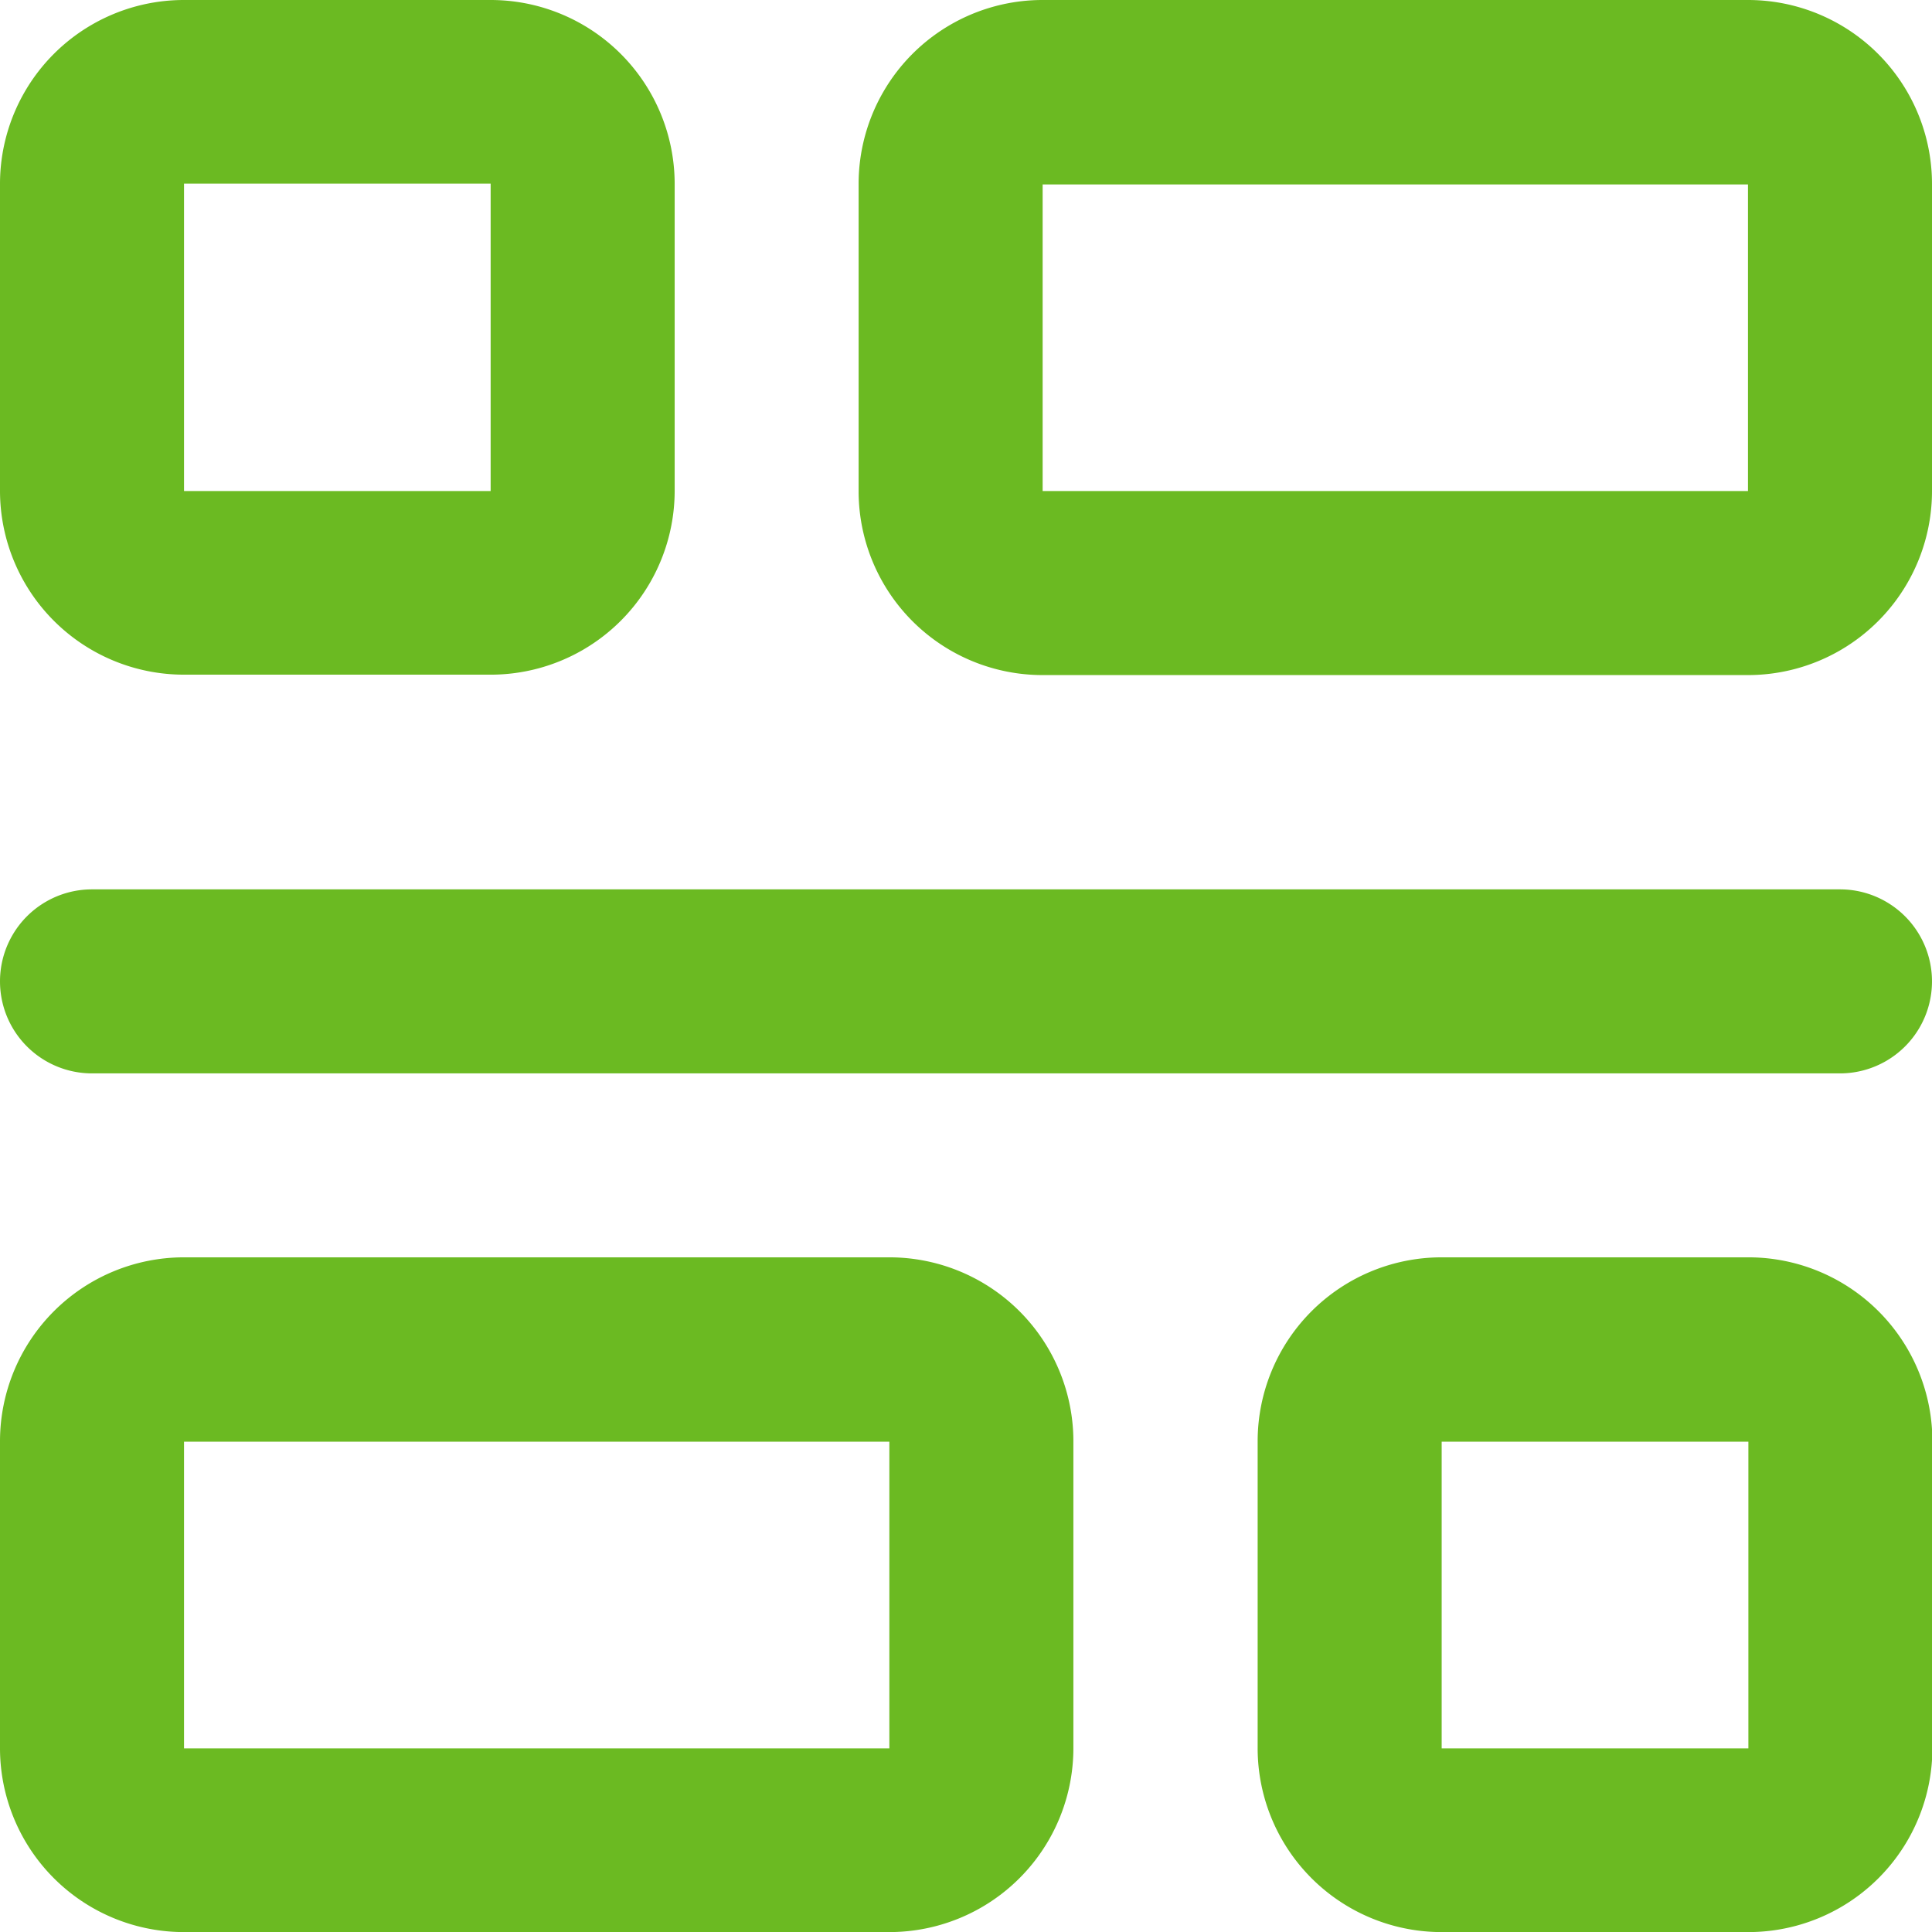
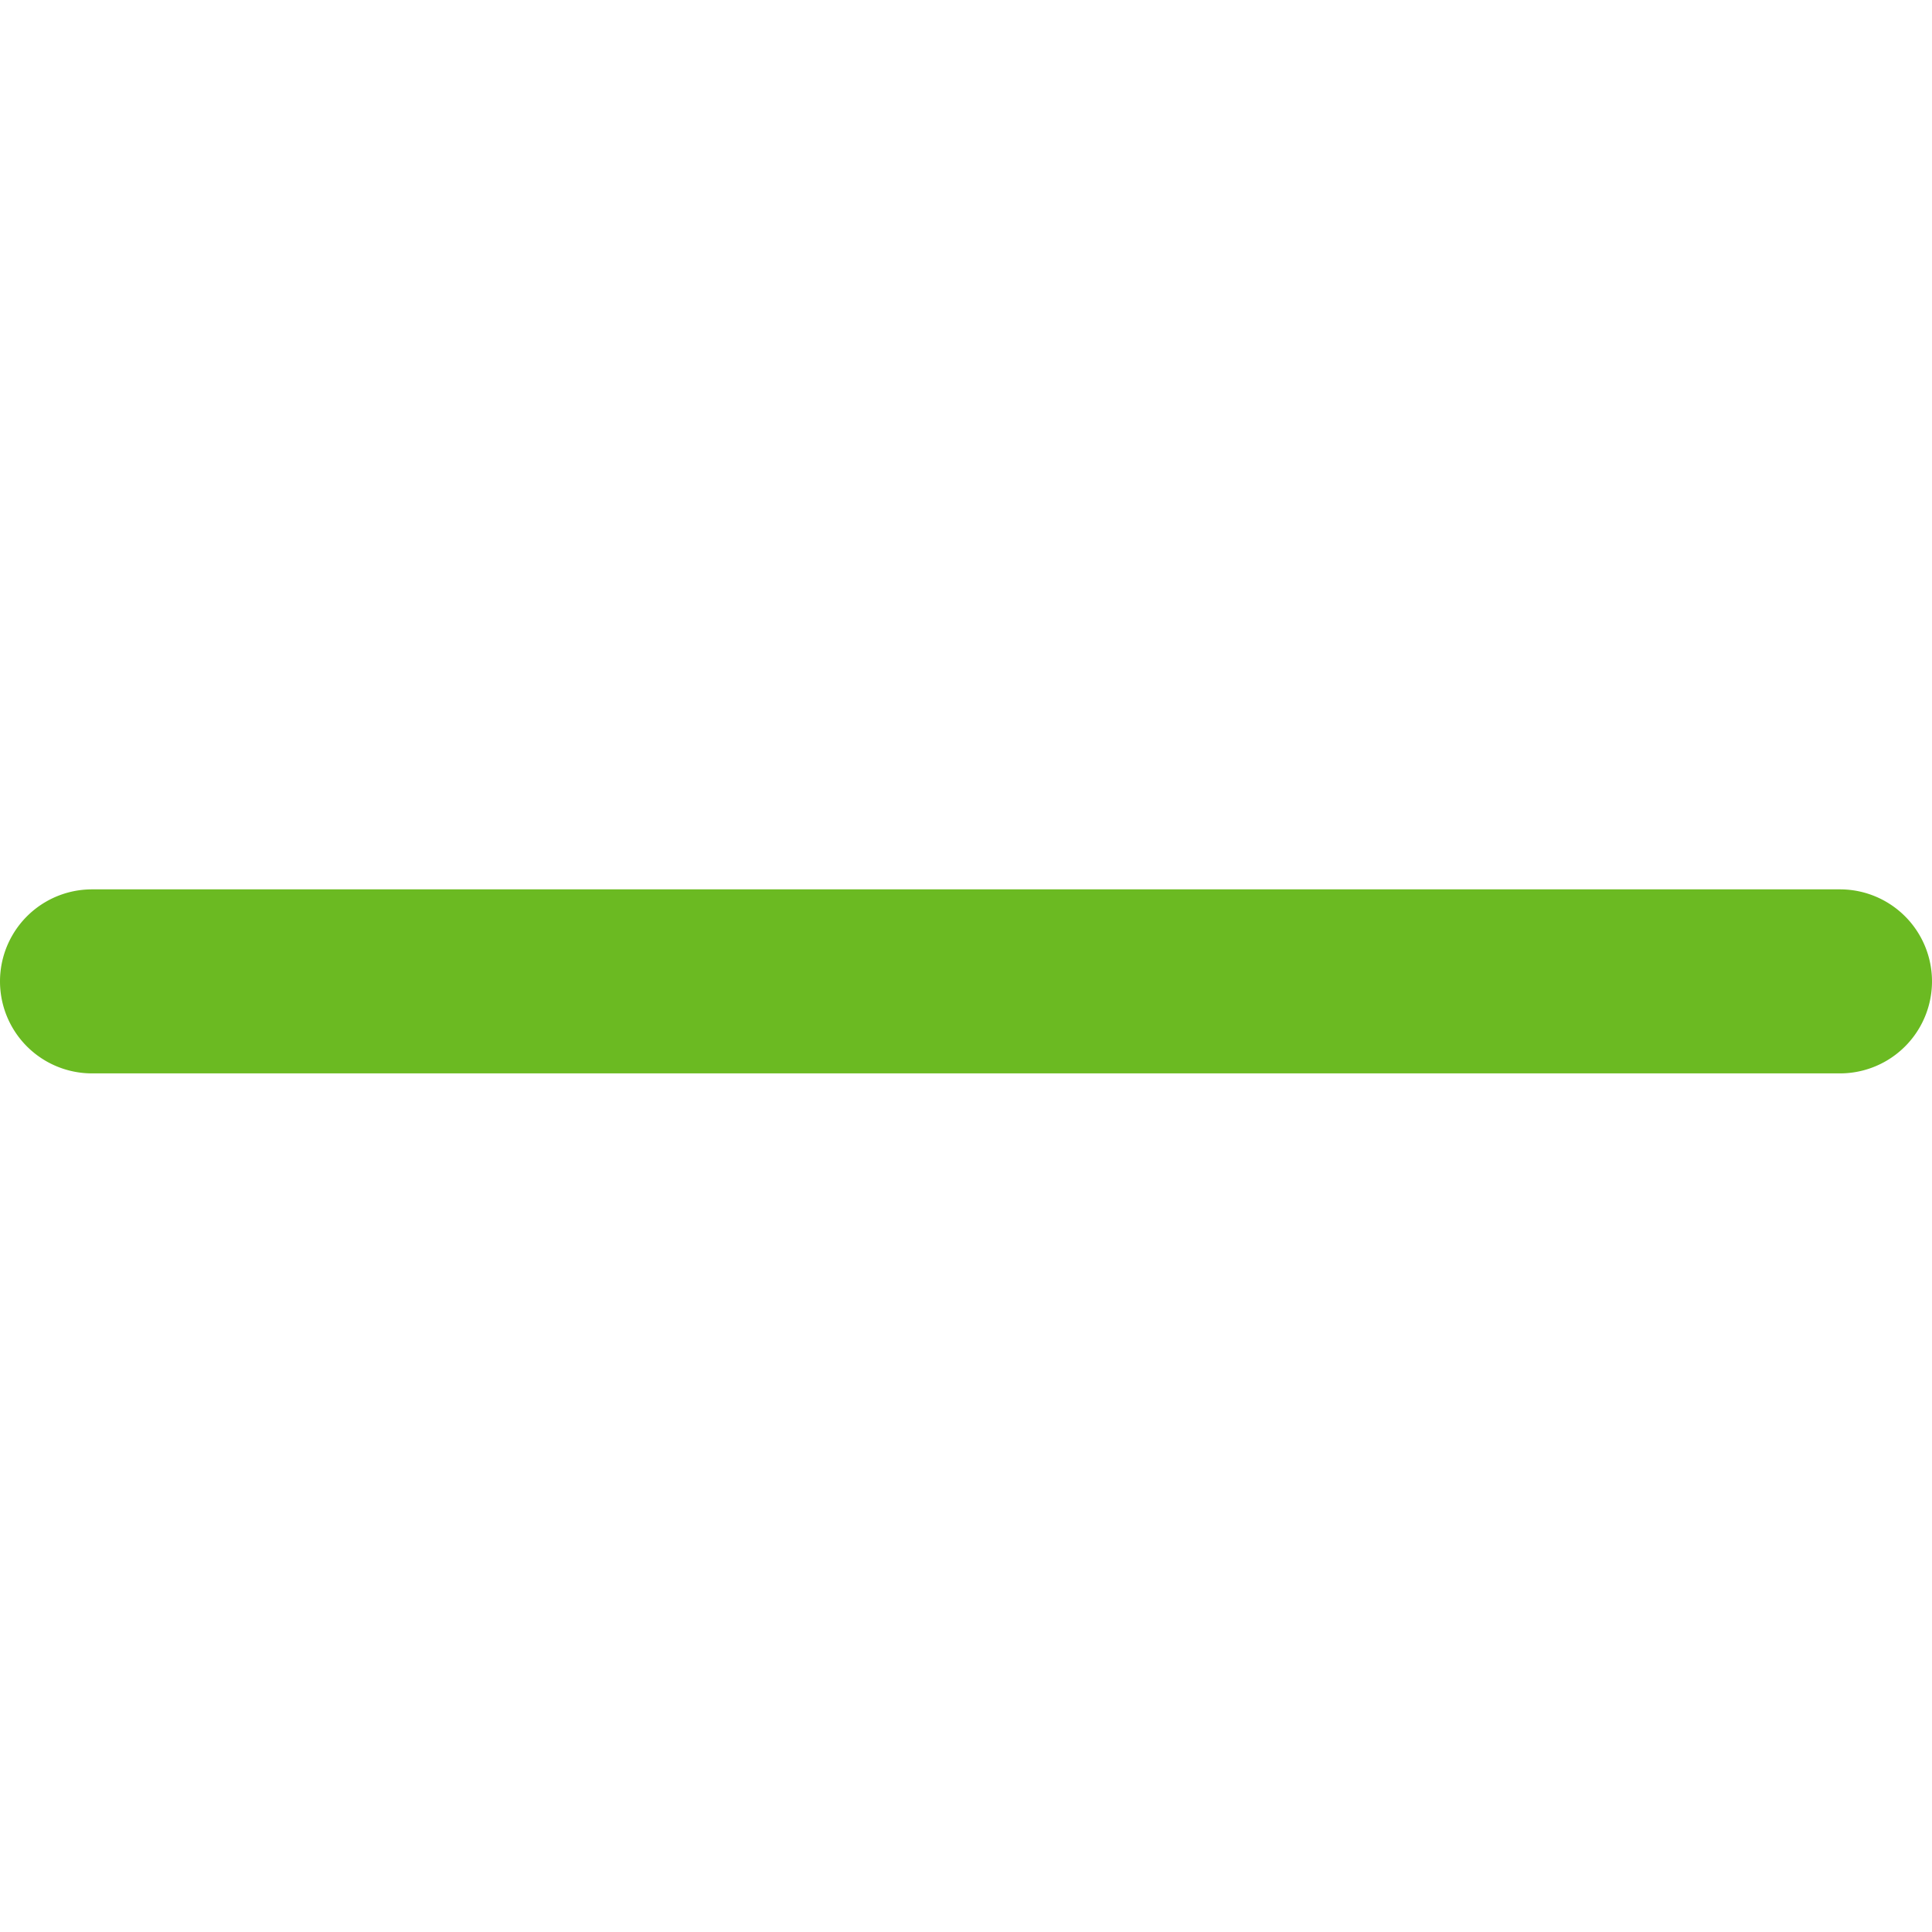
<svg xmlns="http://www.w3.org/2000/svg" width="24" height="24" viewBox="0 0 24 24">
  <g id="Group_14077" data-name="Group 14077" transform="translate(-1617 -392)">
    <g id="Group_1348" data-name="Group 1348" transform="translate(480 21)">
-       <path id="Path_541" data-name="Path 541" d="M1139.286,379.381h3.809a2.286,2.286,0,0,0,2.286-2.286v-3.809a2.286,2.286,0,0,0-2.286-2.286h-3.809a2.285,2.285,0,0,0-2.286,2.286V377.1A2.285,2.285,0,0,0,1139.286,379.381Zm0-6.1h3.809V377.1h-3.809Z" transform="translate(0 0)" fill="#6bba22" />
-       <path id="Path_542" data-name="Path 542" d="M1176.047,371h-8.762a2.285,2.285,0,0,0-2.286,2.286V377.1a2.285,2.285,0,0,0,2.286,2.286h8.762a2.286,2.286,0,0,0,2.286-2.286v-3.809A2.286,2.286,0,0,0,1176.047,371Zm0,6.1h-8.762v-3.809h8.762Z" transform="translate(-17.333 0)" fill="#6bba22" />
-       <path id="Path_543" data-name="Path 543" d="M1184.1,412h-3.81a2.286,2.286,0,0,0-2.286,2.286v3.81a2.285,2.285,0,0,0,2.286,2.286h3.81a2.286,2.286,0,0,0,2.286-2.286v-3.81A2.286,2.286,0,0,0,1184.1,412Zm0,6.1h-3.81v-3.81h3.81Z" transform="translate(-25.381 -25.381)" fill="#6bba22" />
-       <path id="Path_544" data-name="Path 544" d="M1148.048,412h-8.762a2.286,2.286,0,0,0-2.286,2.286v3.81a2.285,2.285,0,0,0,2.286,2.286h8.762a2.286,2.286,0,0,0,2.286-2.286v-3.81A2.286,2.286,0,0,0,1148.048,412Zm0,6.1h-8.762v-3.81h8.762Z" transform="translate(0 -25.381)" fill="#6bba22" />
      <path id="Path_545" data-name="Path 545" d="M1159.857,400h-21.714a1.143,1.143,0,0,0,0,2.286h21.714a1.143,1.143,0,0,0,0-2.286Z" transform="translate(0 -17.952)" fill="#6bba22" />
    </g>
  </g>
</svg>